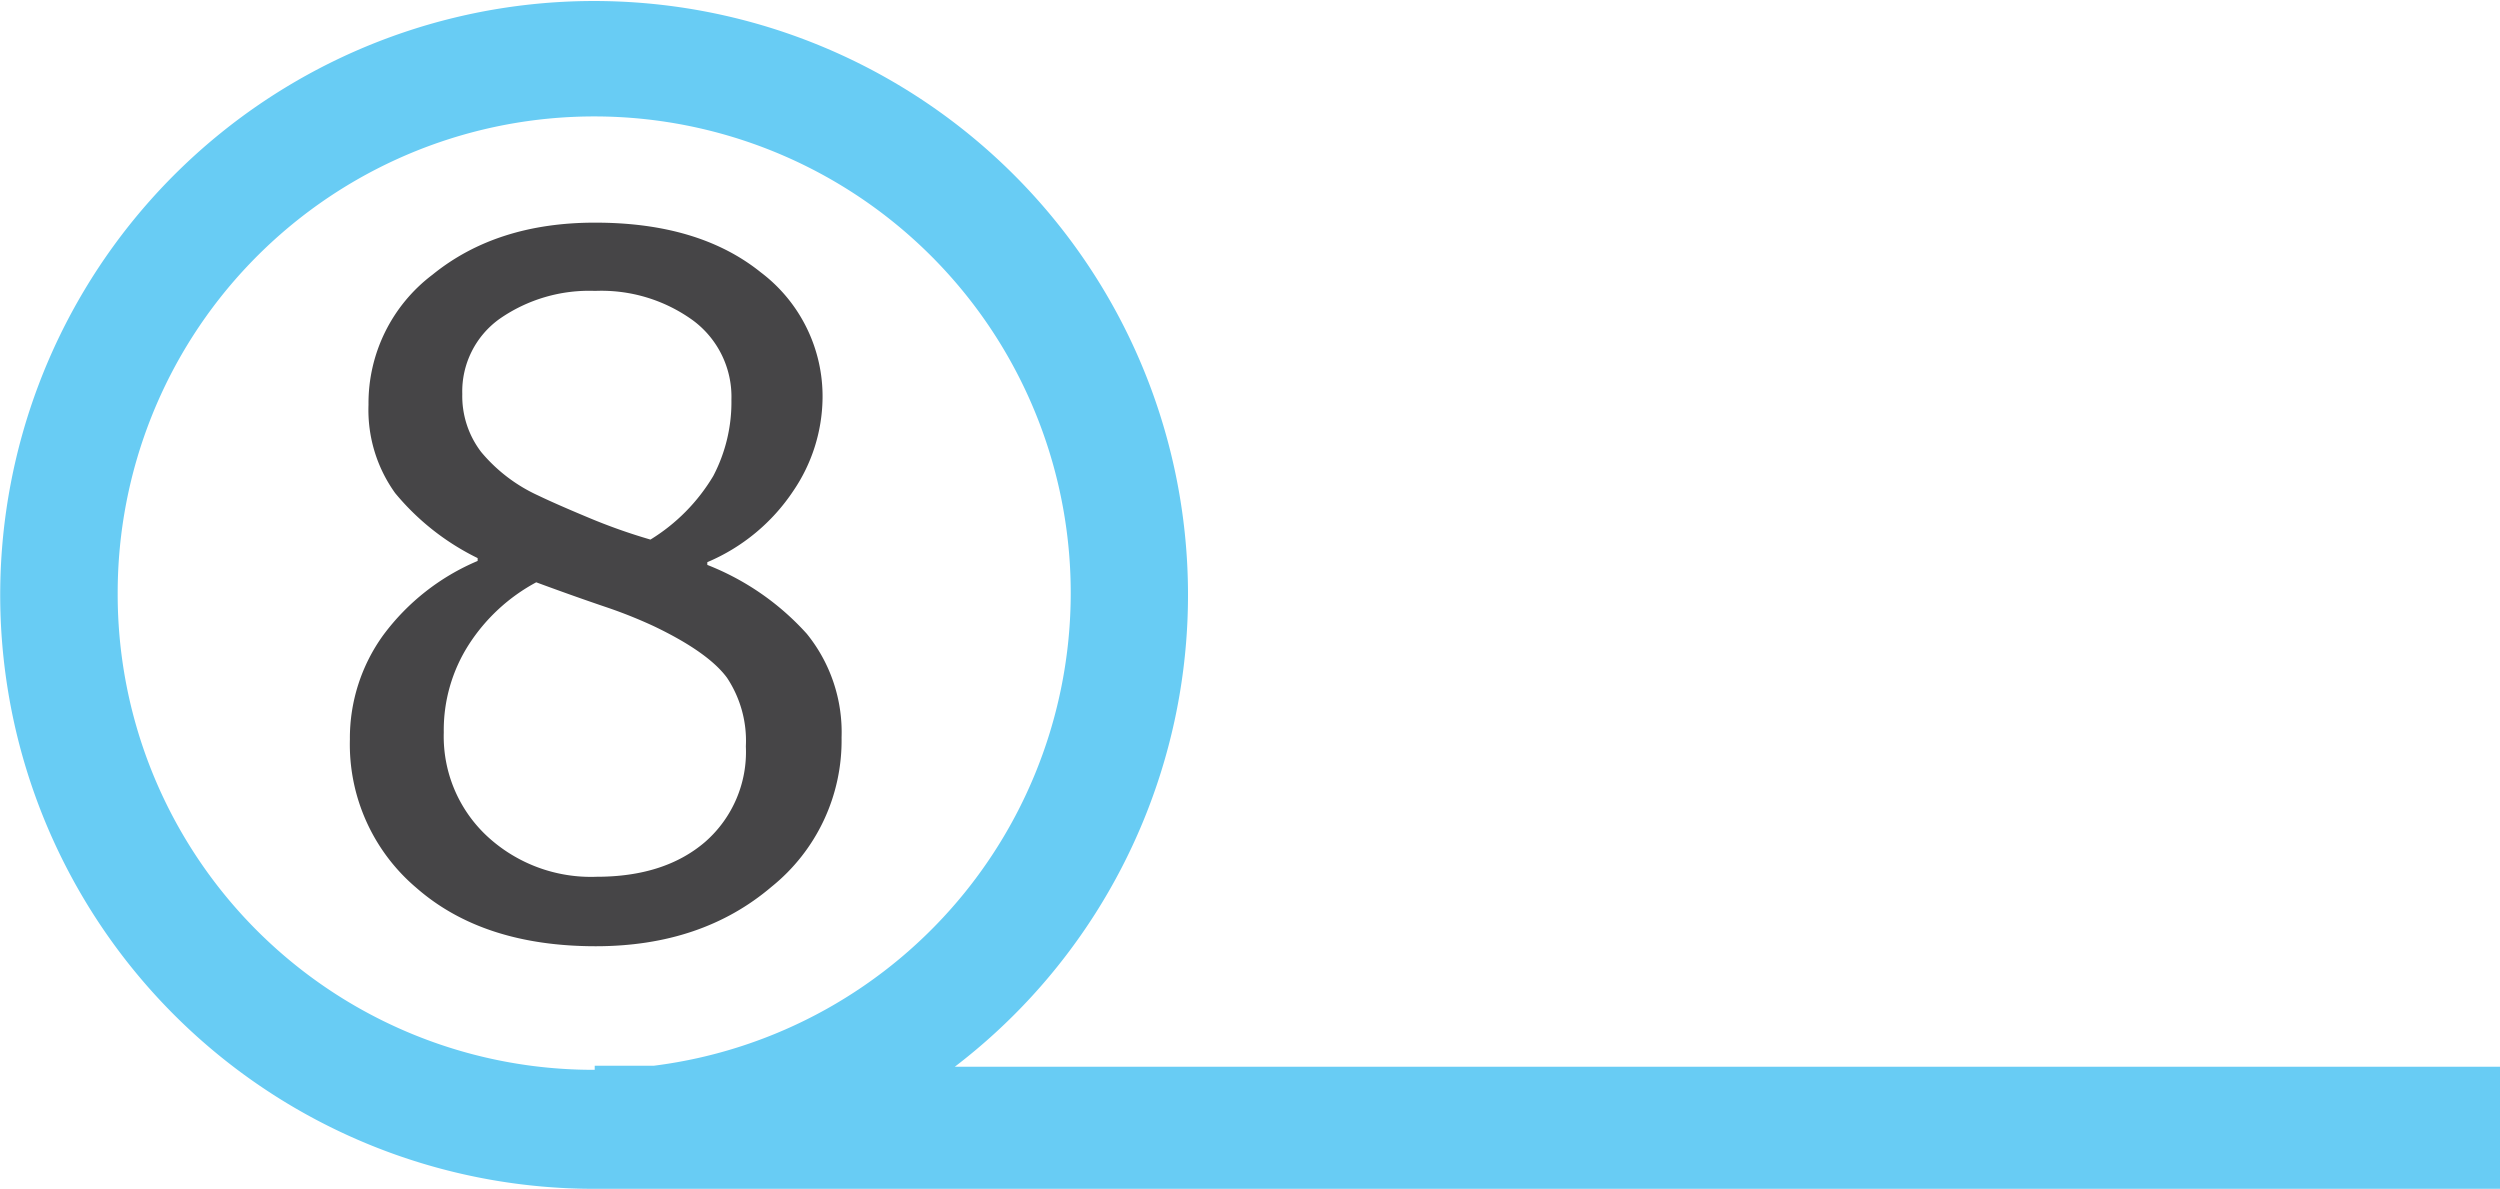
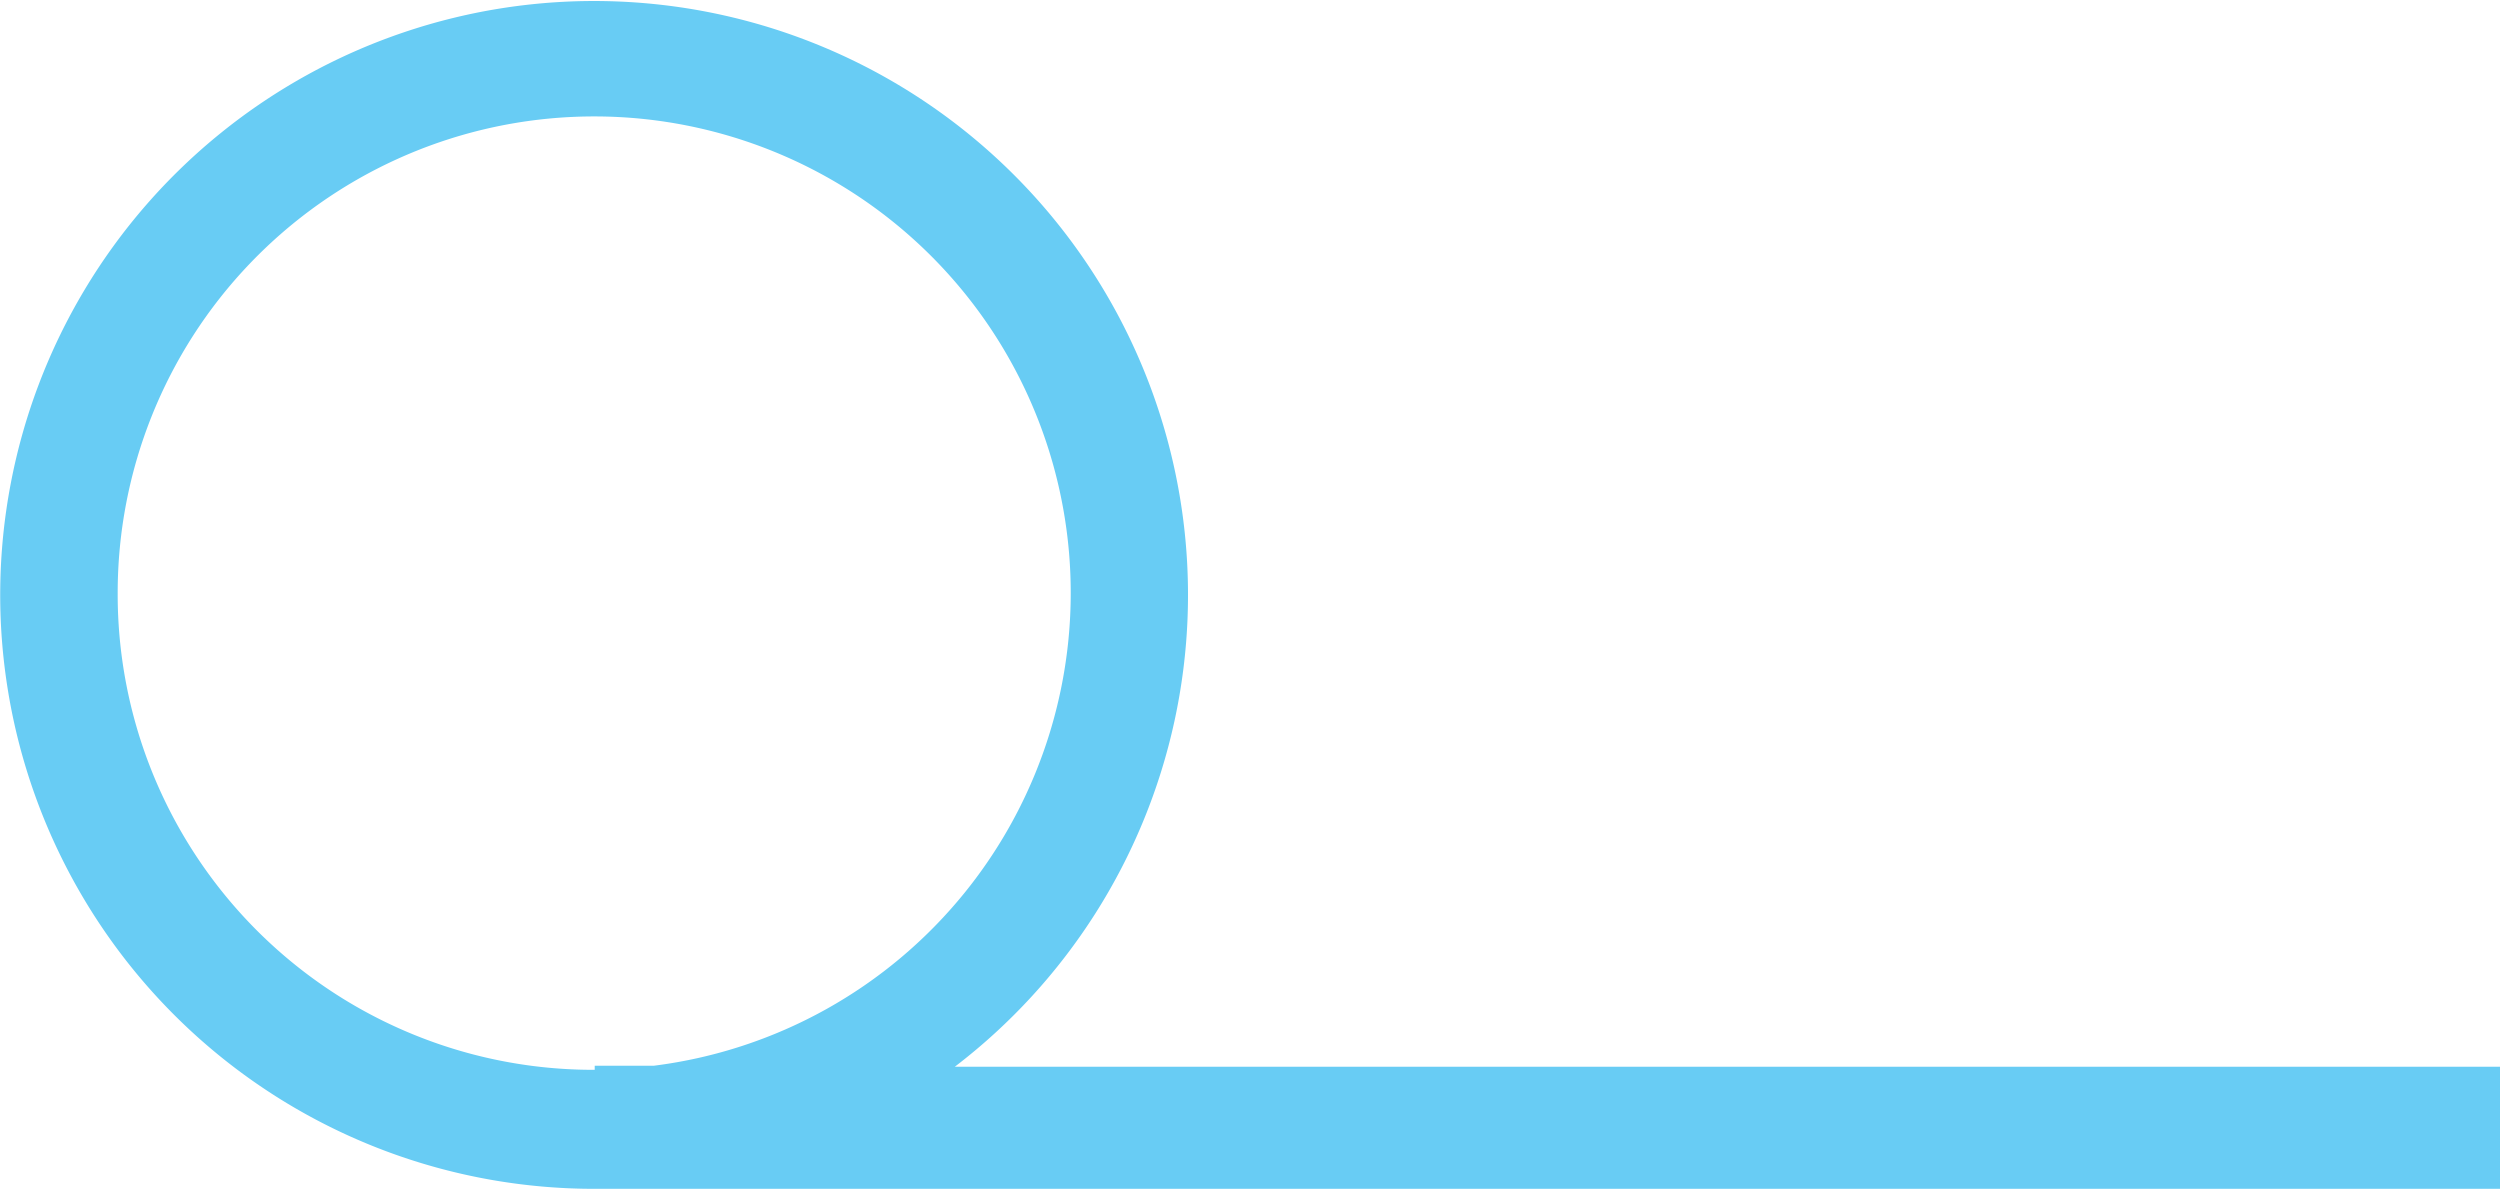
<svg xmlns="http://www.w3.org/2000/svg" id="Layer_1" data-name="Layer 1" viewBox="0 0 245.79 116.88">
  <defs>
    <style>.cls-1{fill:#68ccf4;}.cls-2{fill:#464547;}</style>
  </defs>
  <title>num8</title>
  <path class="cls-1" d="M151.74,121.3a58.39,58.39,0,1,0-35.4,12H303.66v-12ZM69.44,74.8a46.85,46.85,0,1,1,52.7,46.4h-5.8v.4A46.75,46.75,0,0,1,69.44,74.8Z" transform="translate(-57.87 -16.42)" />
-   <path class="cls-2" d="M140.61,88.93a18.45,18.45,0,0,1-6.88,14.67q-6.87,5.85-17.29,5.85-11.06,0-17.61-5.72a18.48,18.48,0,0,1-6.56-14.62,17.26,17.26,0,0,1,3.29-10.26,22.38,22.38,0,0,1,9.27-7.28v-.28a24.43,24.43,0,0,1-8.11-6.39,14,14,0,0,1-2.62-8.68,15.84,15.84,0,0,1,6.3-12.8q6.31-5.12,16-5.11,10.19,0,16.26,4.88a15.27,15.27,0,0,1,6.08,12.43,16.53,16.53,0,0,1-2.88,9.07,19.06,19.06,0,0,1-8.45,7v.27a25.88,25.88,0,0,1,9.78,6.77A15.37,15.37,0,0,1,140.61,88.93Zm-9.41.87a11.21,11.21,0,0,0-1.85-6.74q-1.86-2.53-7.25-5.1a46.48,46.48,0,0,0-4.7-1.87c-1.71-.58-4-1.38-6.81-2.42a18,18,0,0,0-6.6,6.08,15.57,15.57,0,0,0-2.49,8.68,13.4,13.4,0,0,0,4.25,10.19,15,15,0,0,0,10.78,4q6.68,0,10.67-3.43A11.75,11.75,0,0,0,131.2,89.8Zm-1.42-34.09A9.34,9.34,0,0,0,126,47.92a15.34,15.34,0,0,0-9.62-2.9A15.4,15.4,0,0,0,107,47.76a8.77,8.77,0,0,0-3.68,7.4,9.05,9.05,0,0,0,1.85,5.69,15.87,15.87,0,0,0,5.6,4.28c1.12.54,2.75,1.26,4.86,2.14a56.37,56.37,0,0,0,6.19,2.2A18.37,18.37,0,0,0,128,63.21,15.64,15.64,0,0,0,129.78,55.71Z" transform="translate(-57.87 -16.42)" />
</svg>